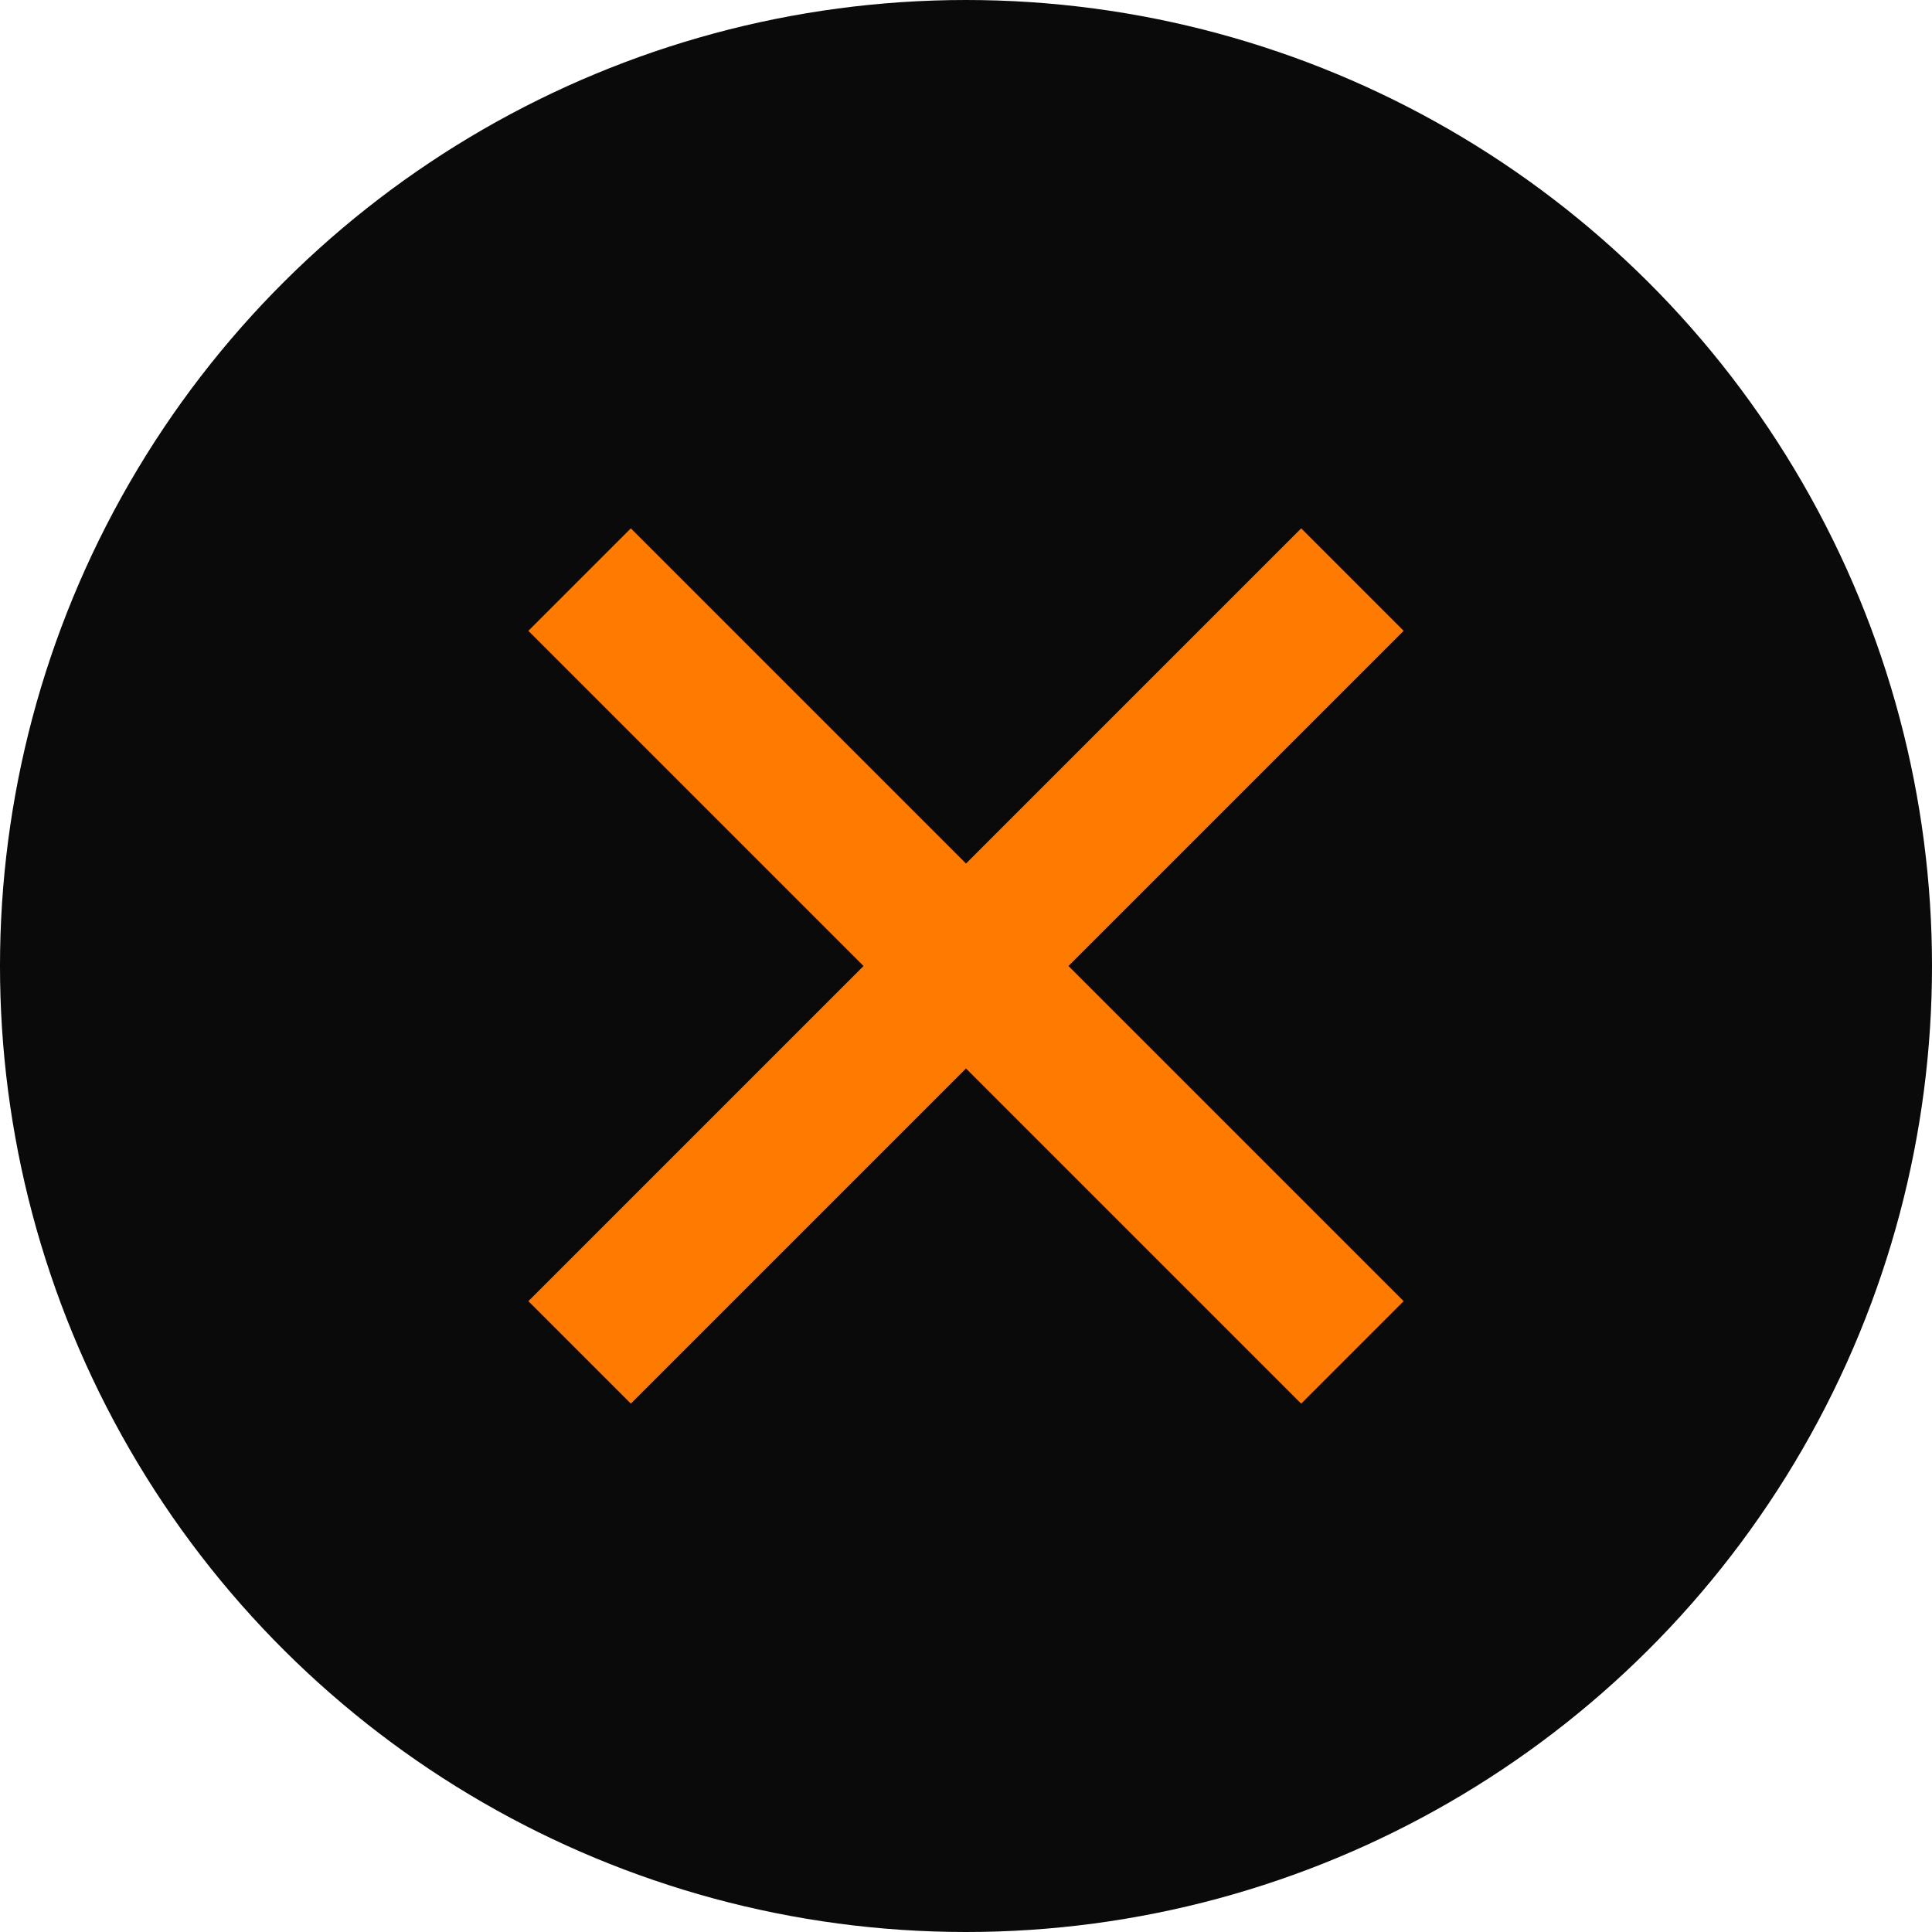
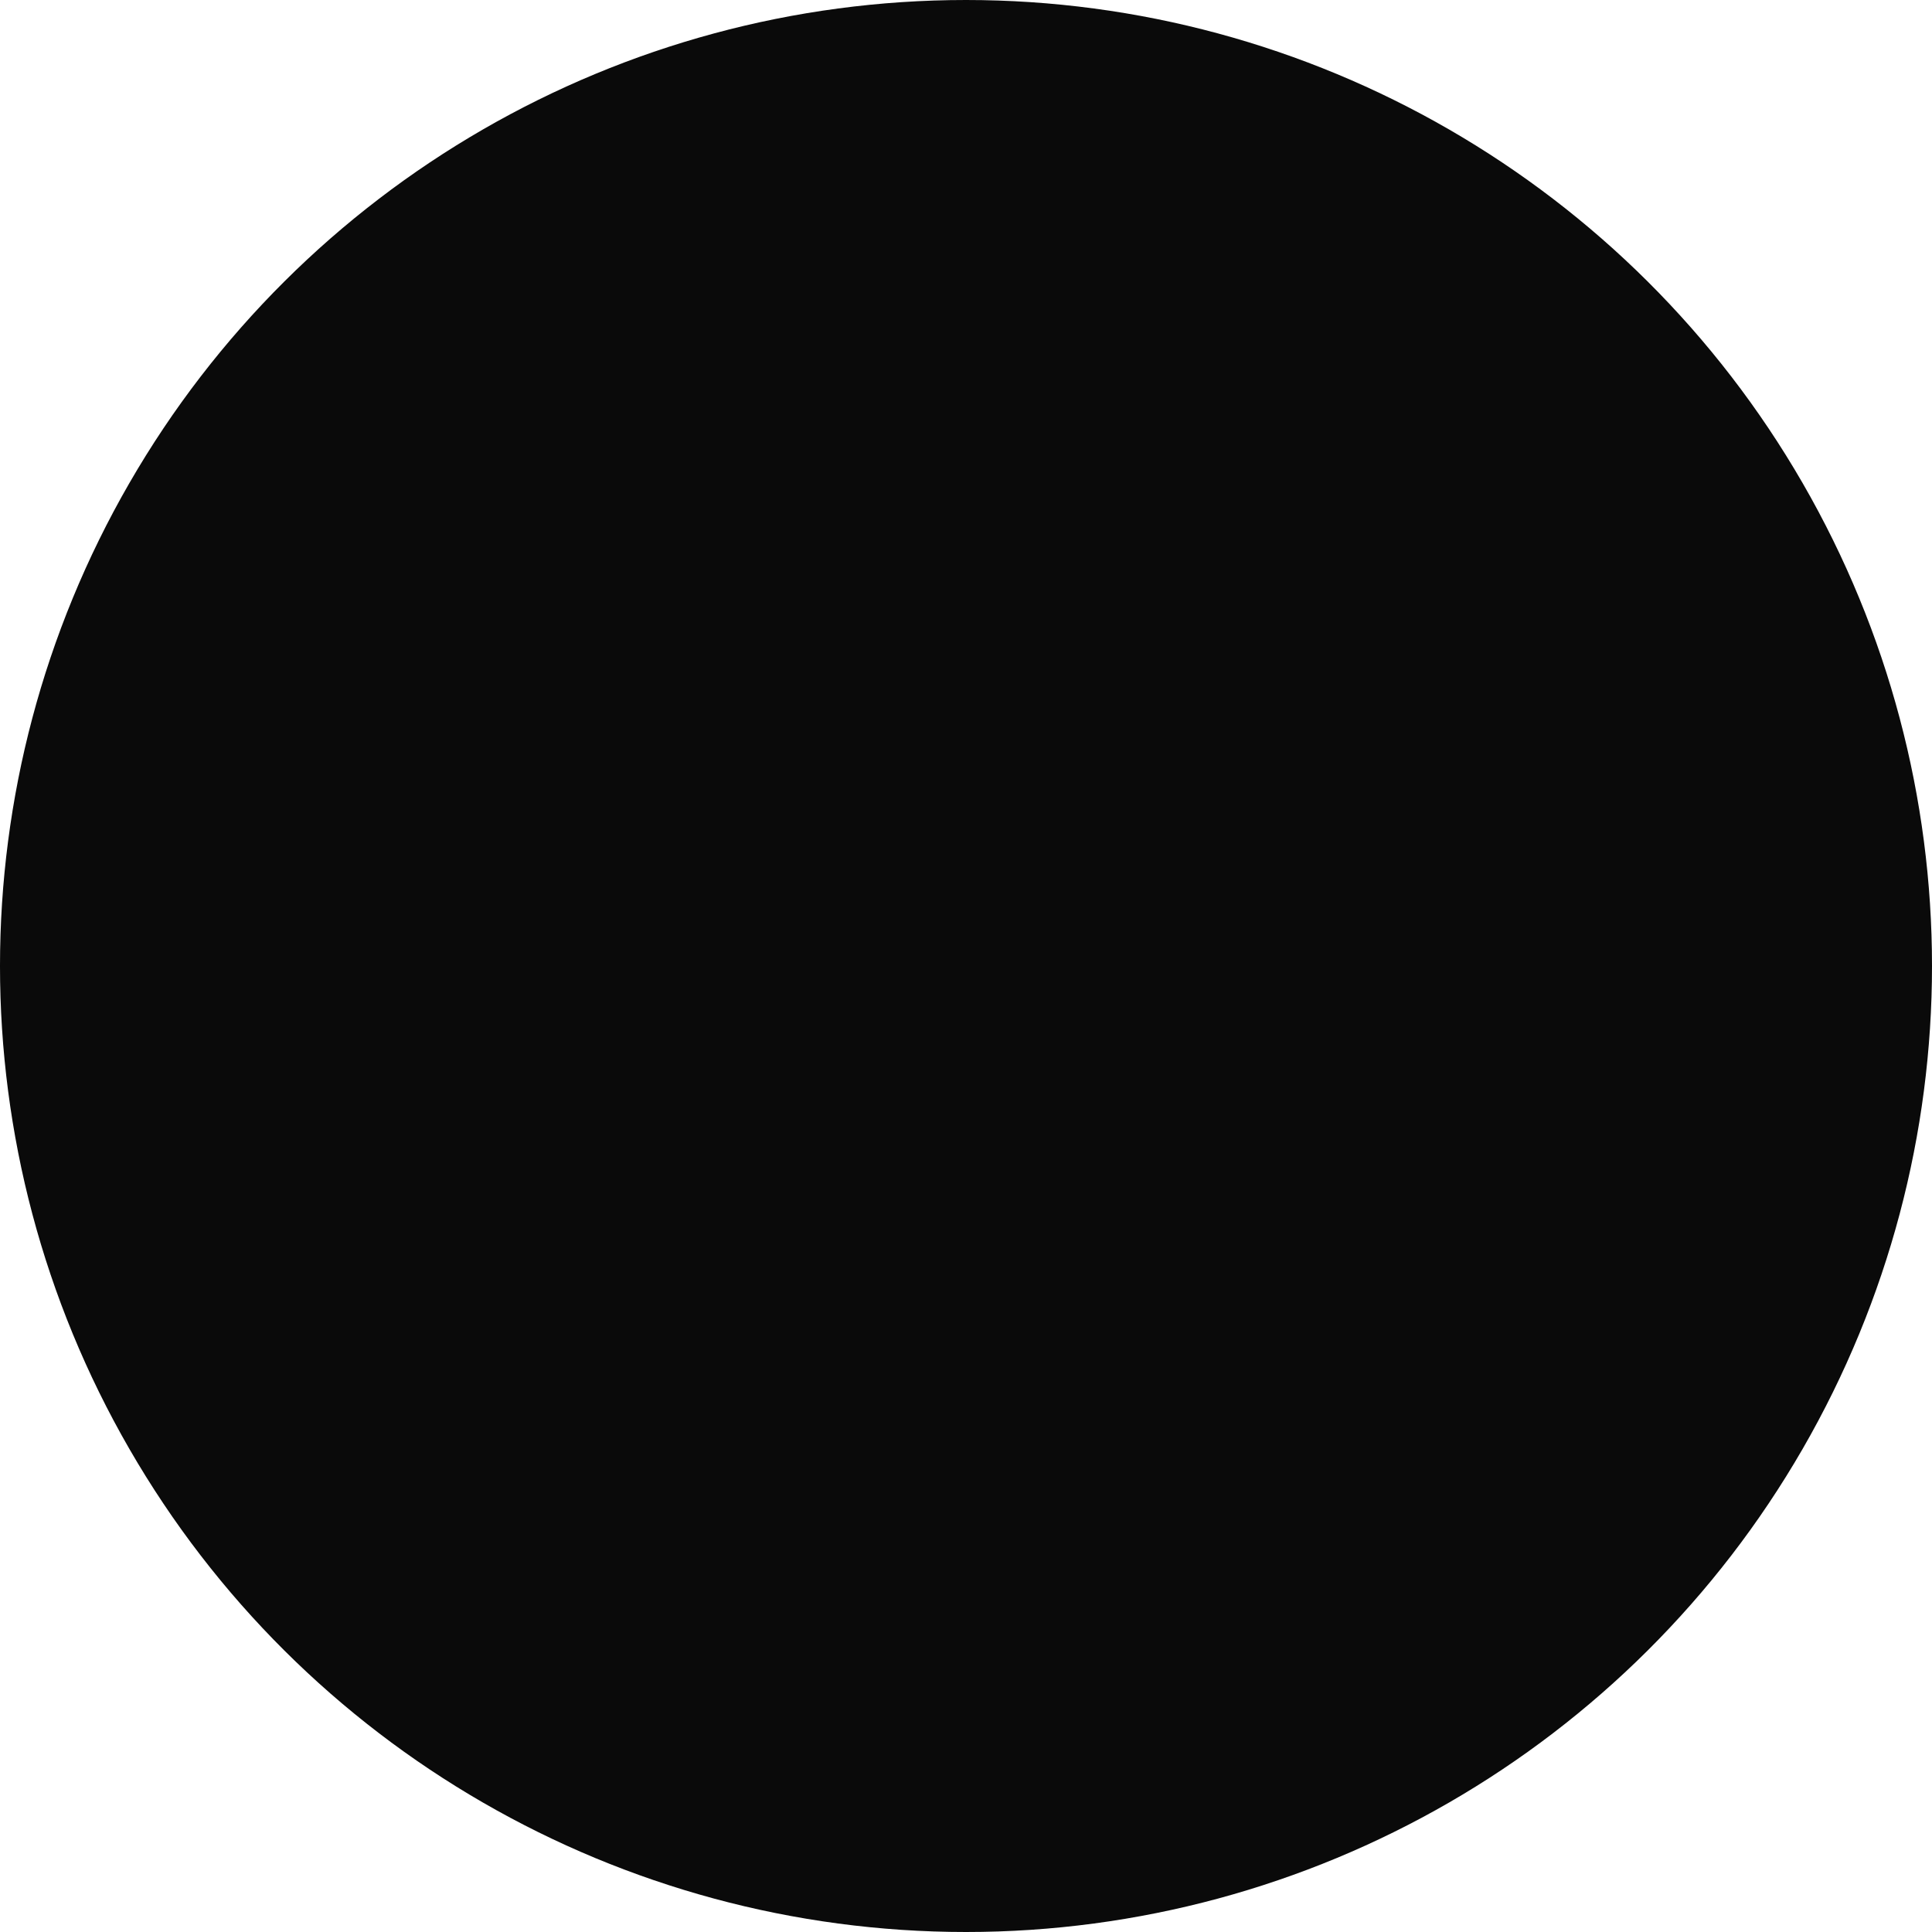
<svg xmlns="http://www.w3.org/2000/svg" width="40" height="40" viewBox="0 0 40 40" fill="none">
  <circle cx="20" cy="20" r="20" transform="rotate(-90 20 20)" fill="#0A0A0A" />
-   <path d="M12 12L28 28M28 12L12 28" stroke="#FF7A00" stroke-width="3" stroke-linejoin="round" />
</svg>